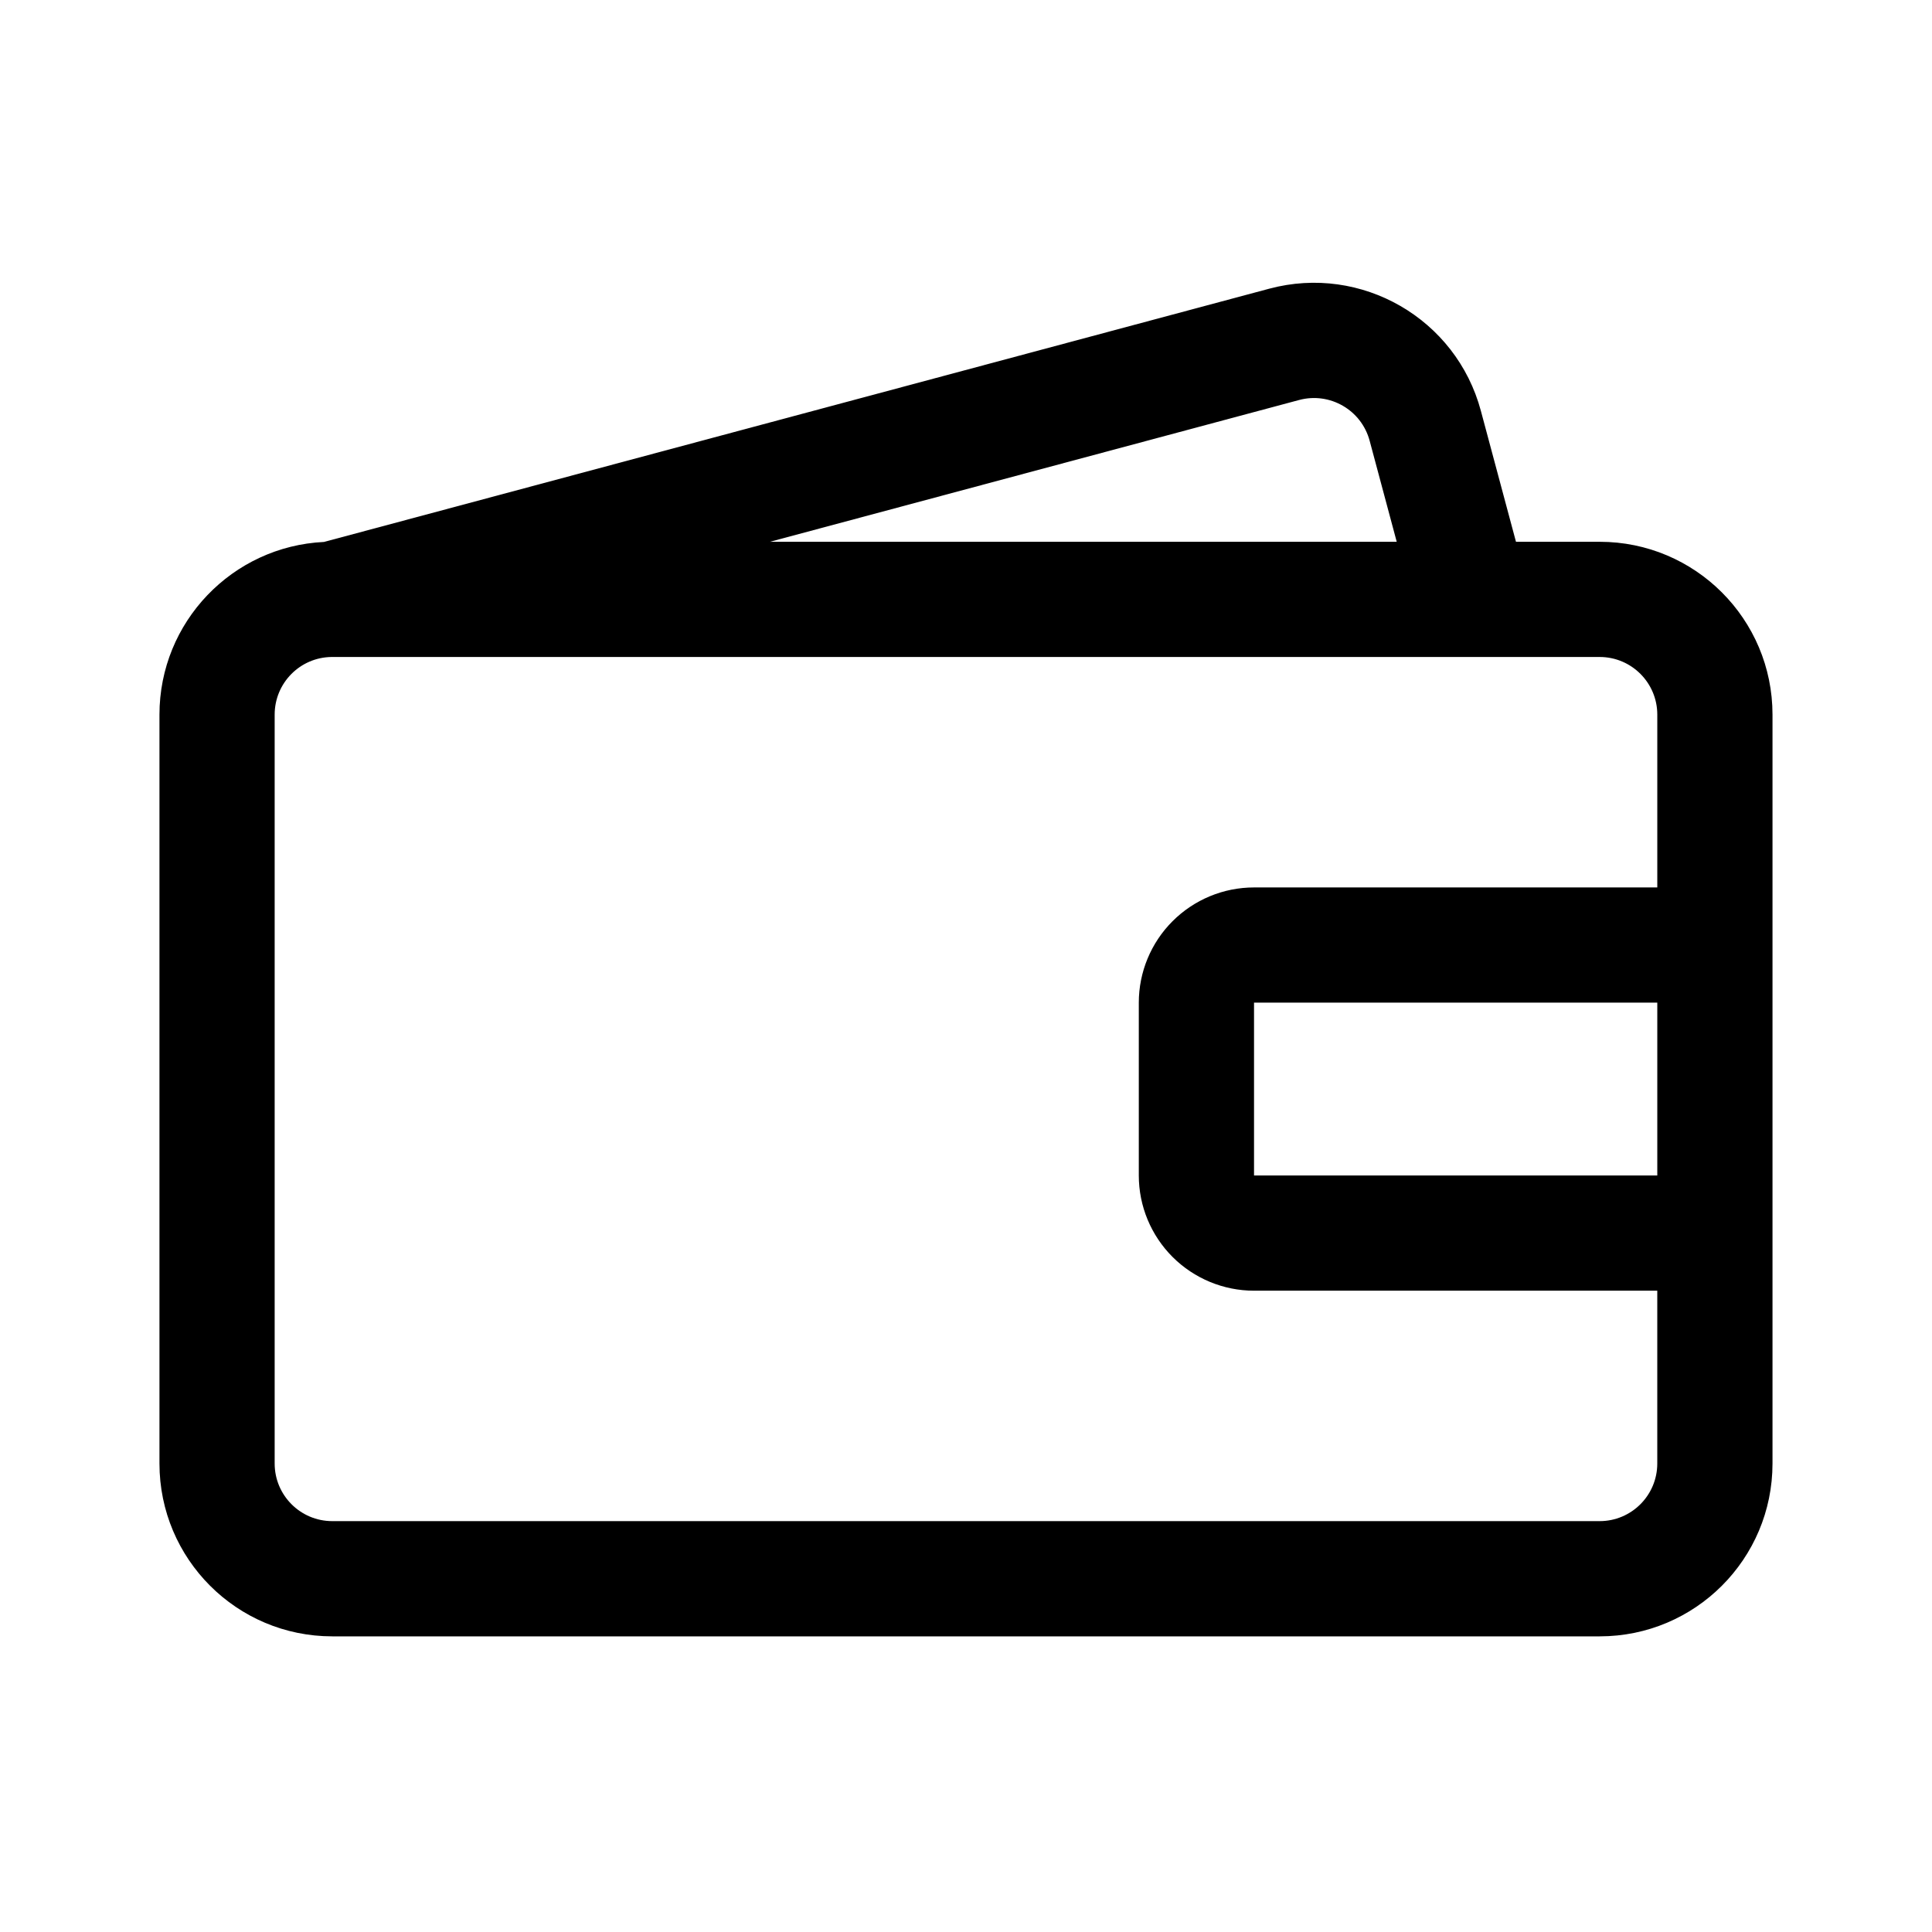
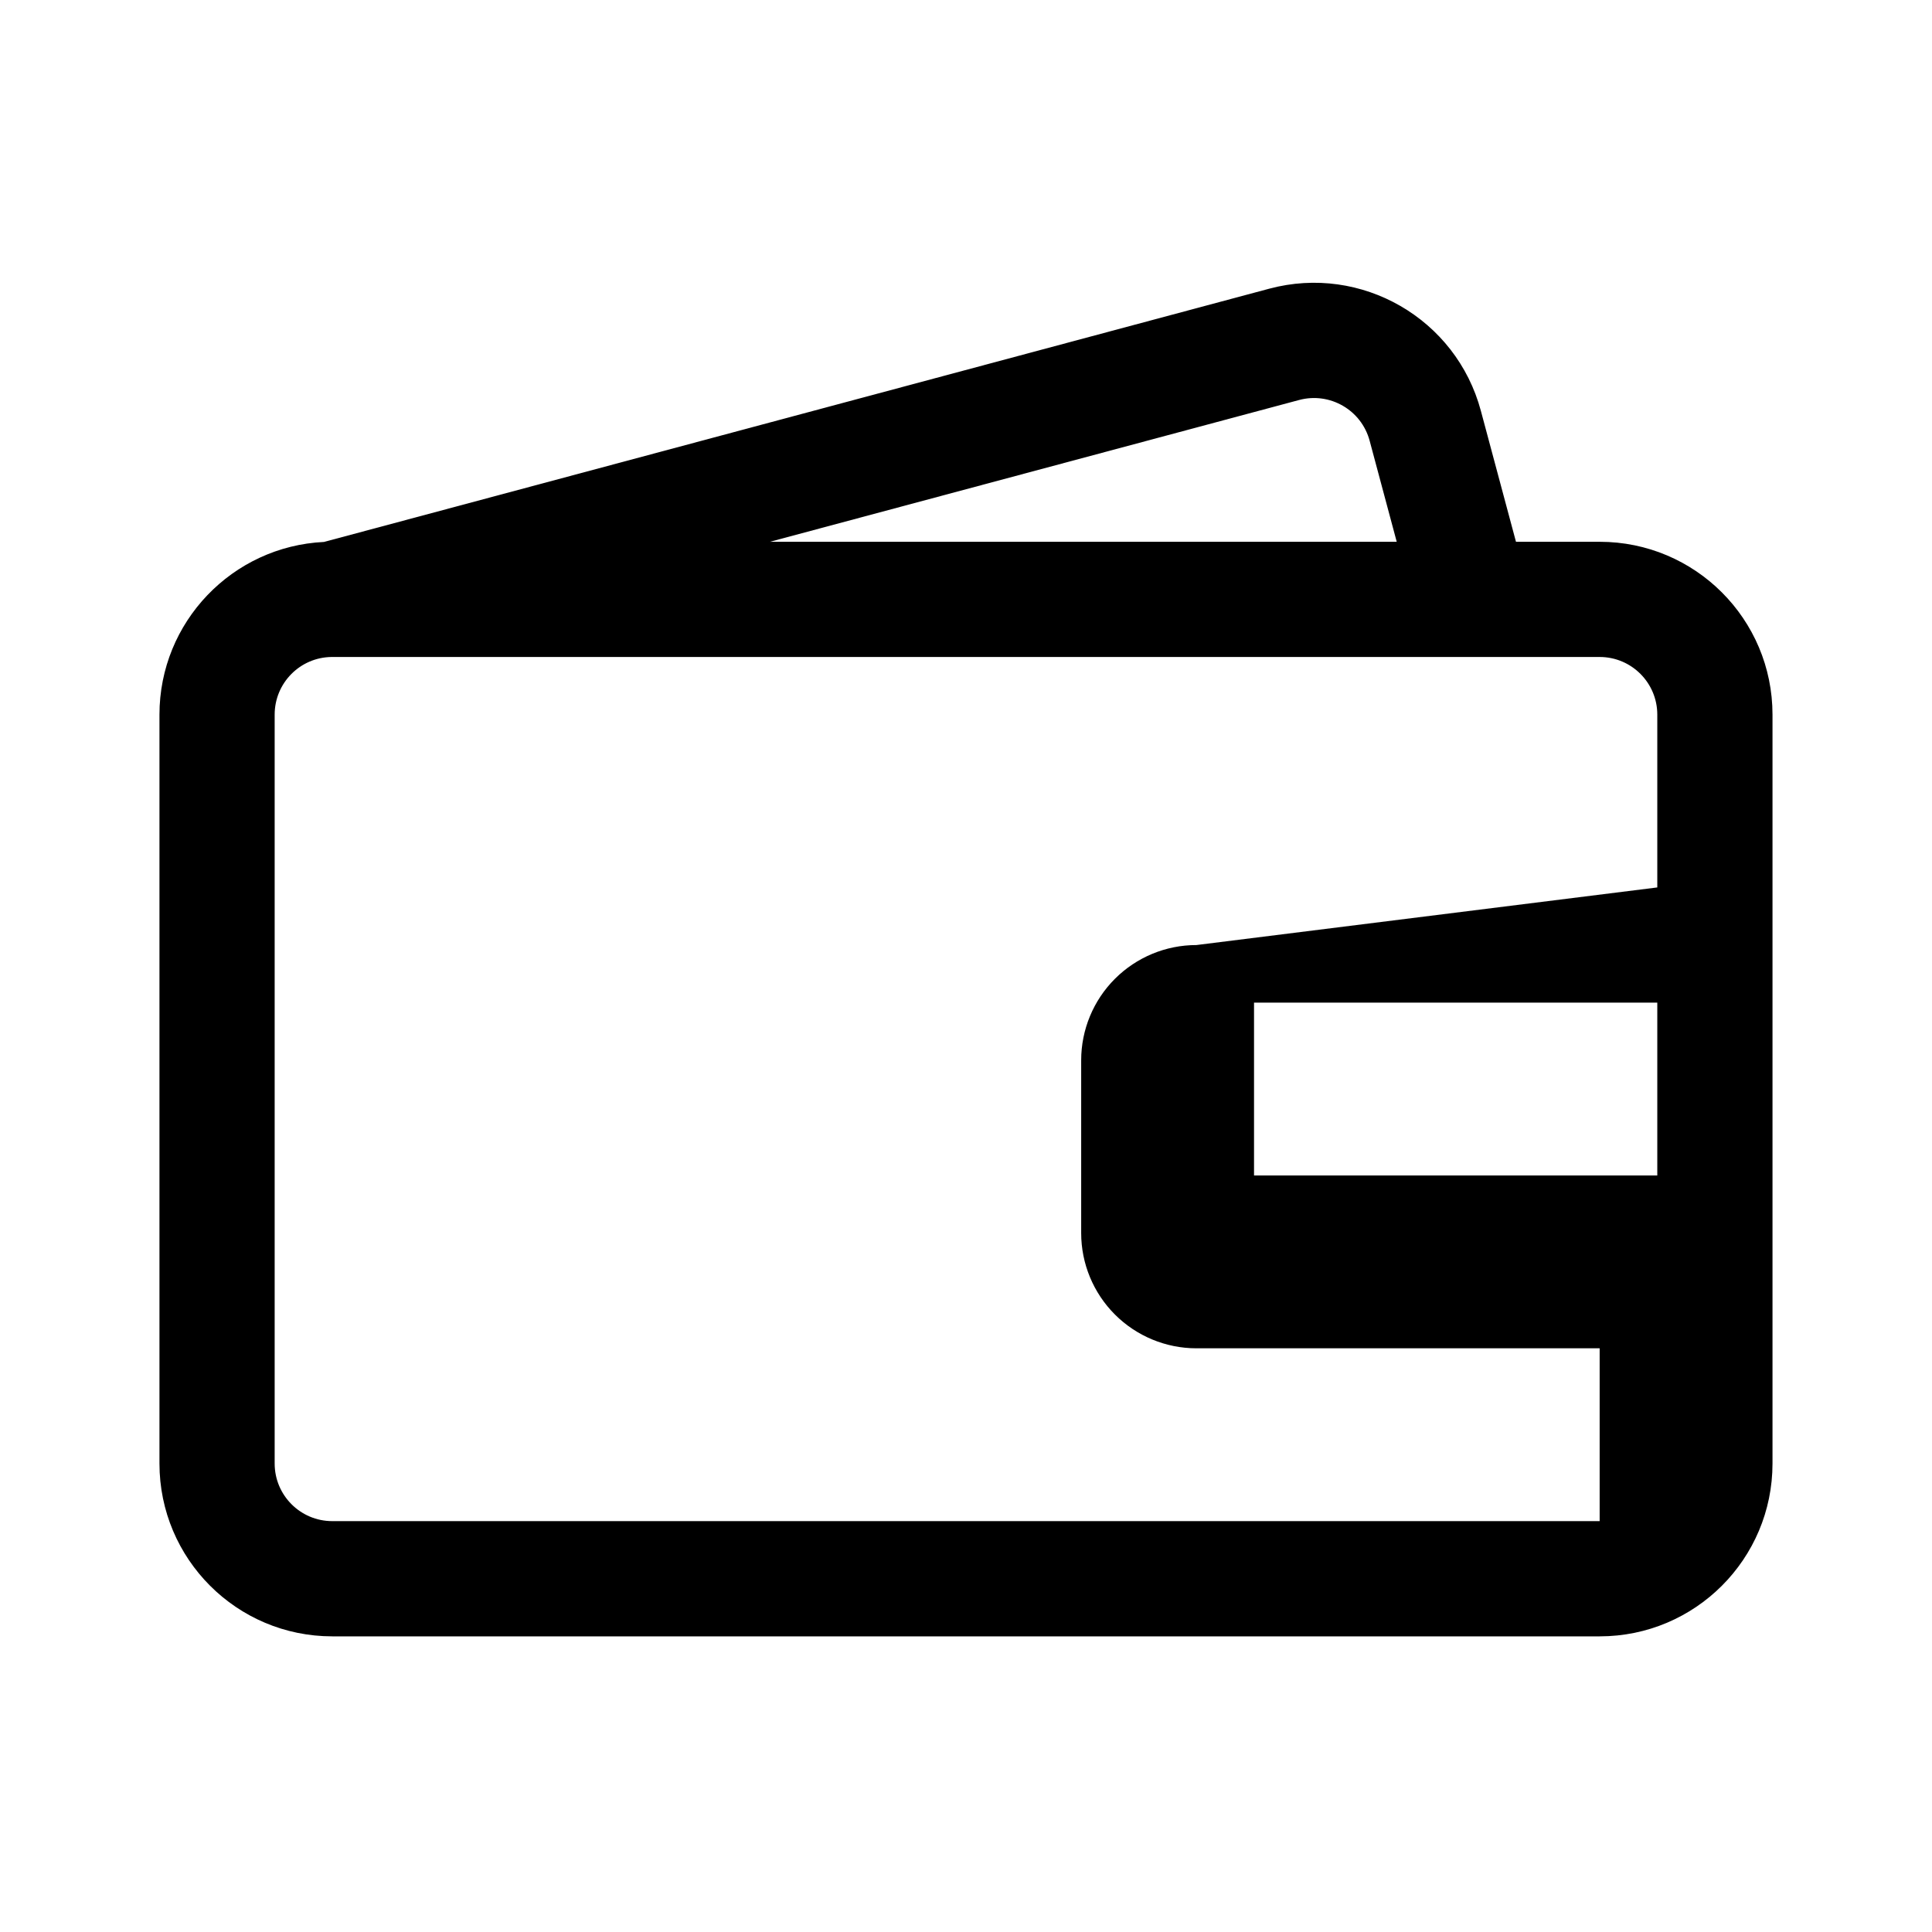
<svg xmlns="http://www.w3.org/2000/svg" fill="#000000" width="800px" height="800px" version="1.1" viewBox="144 144 512 512">
-   <path d="m229.86 287.62 250.5-67.113c24.441-6.547 49.559 7.957 56.09 32.383l9.301 34.688h22.18c25.297 0 45.801 20.504 45.801 45.801v198.47c0 25.297-20.504 45.801-45.801 45.801h-335.87c-25.297 0-45.801-20.504-45.801-45.801v-198.47c0-24.551 19.328-44.598 43.602-45.758zm353.34 91.559v-45.801c0-8.43-6.84-15.27-15.27-15.27h-336.09c-8.336 0.109-15.051 6.902-15.051 15.27v198.47c0 8.426 6.836 15.266 15.266 15.266h335.87c8.43 0 15.27-6.84 15.27-15.266v-45.801h-106.87c-8.09 0-15.859-3.223-21.586-8.945-5.727-5.727-8.945-13.496-8.945-21.59v-45.801c0-8.09 3.219-15.859 8.945-21.586 5.727-5.727 13.496-8.945 21.586-8.945zm-106.87 30.531v45.801h106.87v-45.801zm37.816-122.13-7.176-26.781c-2.184-8.152-10.562-12.977-18.699-10.793l-140.24 37.574z" fill-rule="evenodd" />
+   <path d="m229.86 287.62 250.5-67.113c24.441-6.547 49.559 7.957 56.09 32.383l9.301 34.688h22.18c25.297 0 45.801 20.504 45.801 45.801v198.47c0 25.297-20.504 45.801-45.801 45.801h-335.87c-25.297 0-45.801-20.504-45.801-45.801v-198.47c0-24.551 19.328-44.598 43.602-45.758zm353.34 91.559v-45.801c0-8.43-6.84-15.27-15.27-15.27h-336.09c-8.336 0.109-15.051 6.902-15.051 15.27v198.47c0 8.426 6.836 15.266 15.266 15.266h335.87v-45.801h-106.87c-8.09 0-15.859-3.223-21.586-8.945-5.727-5.727-8.945-13.496-8.945-21.59v-45.801c0-8.09 3.219-15.859 8.945-21.586 5.727-5.727 13.496-8.945 21.586-8.945zm-106.87 30.531v45.801h106.87v-45.801zm37.816-122.13-7.176-26.781c-2.184-8.152-10.562-12.977-18.699-10.793l-140.24 37.574z" fill-rule="evenodd" />
</svg>